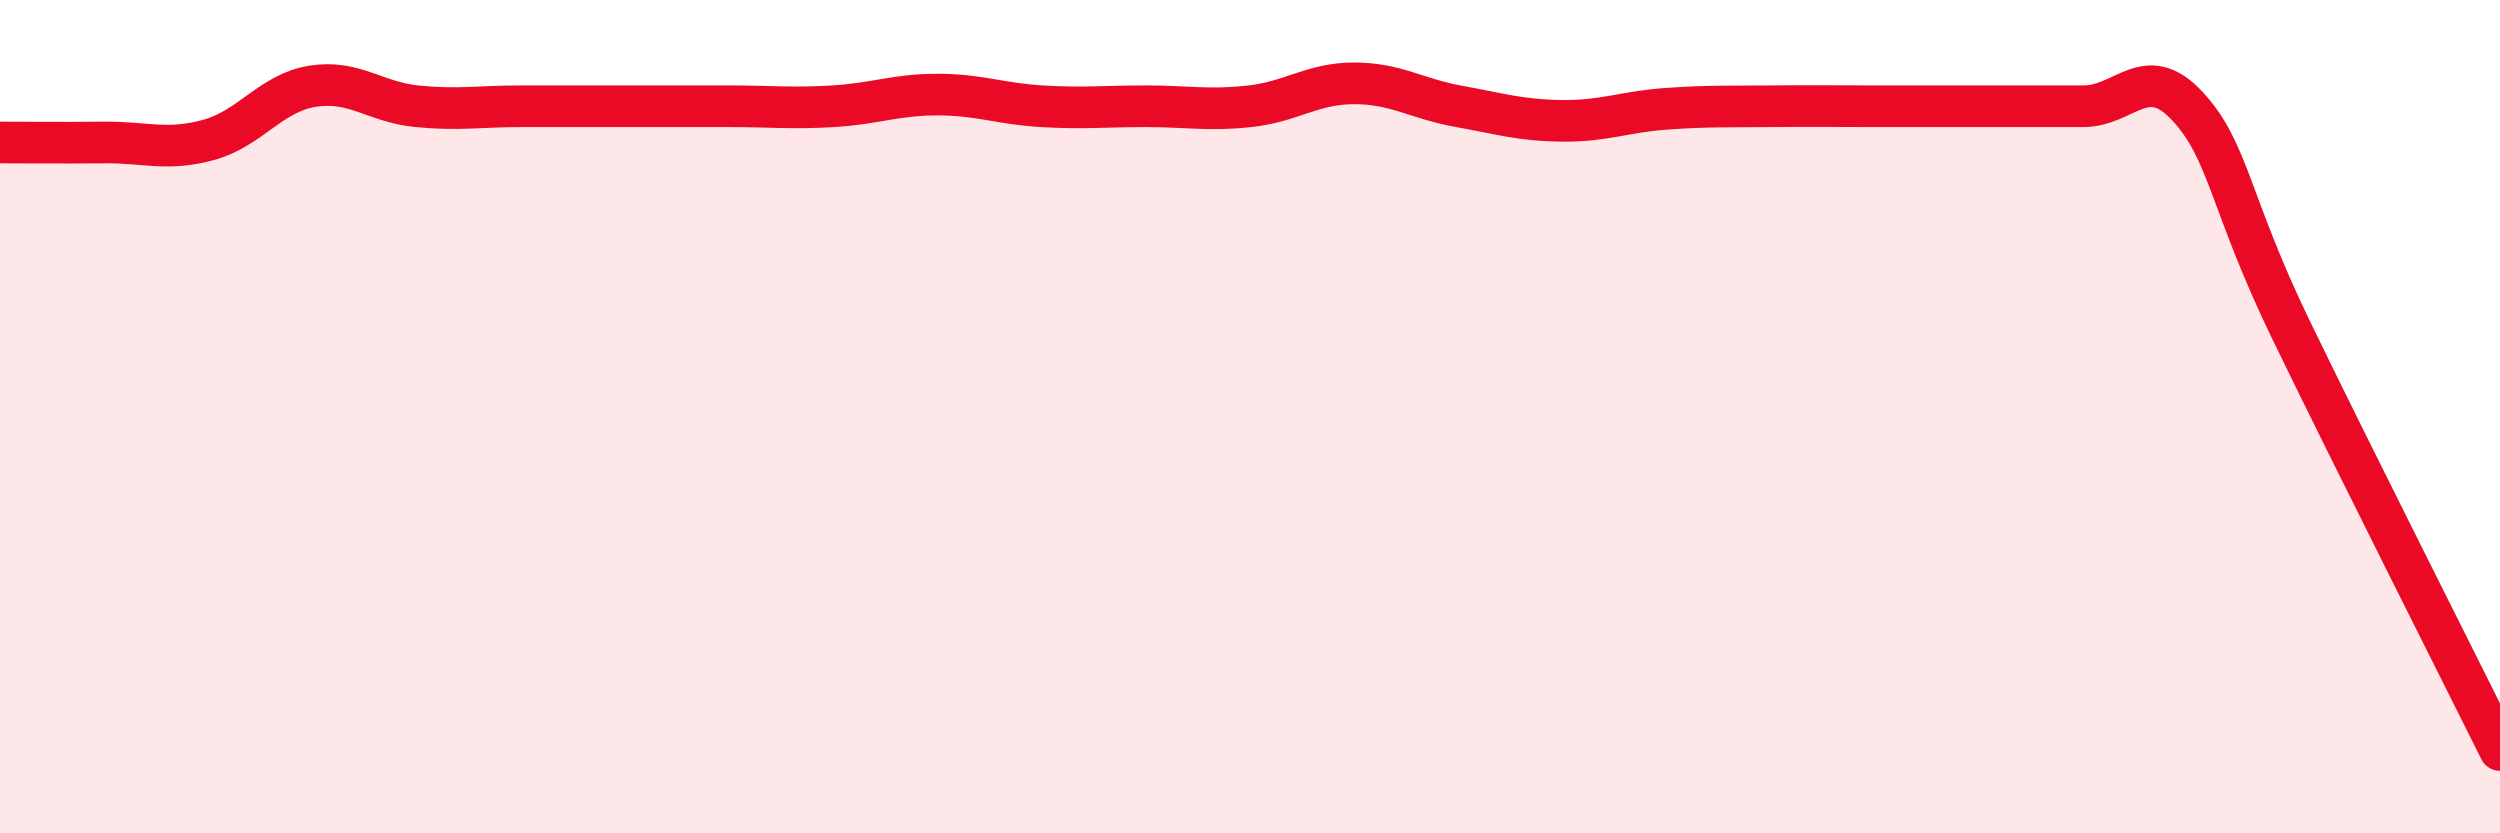
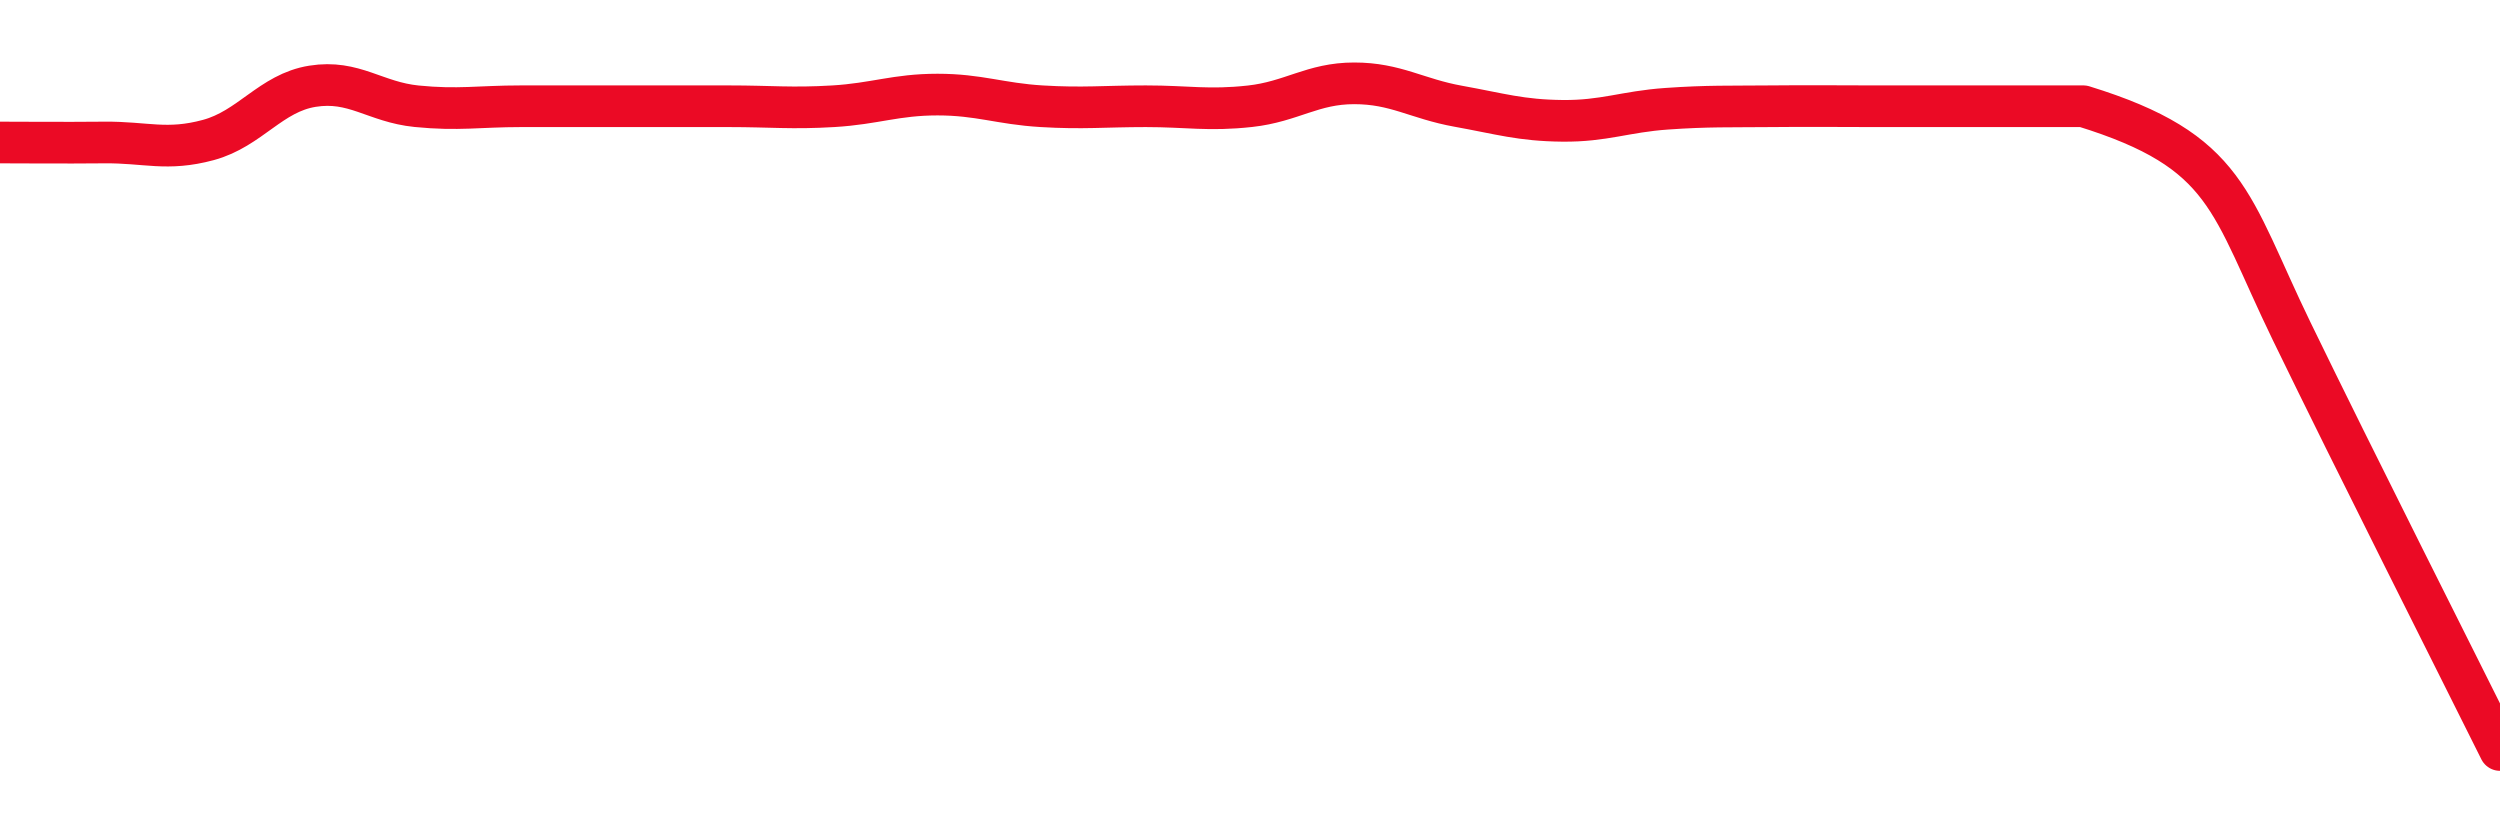
<svg xmlns="http://www.w3.org/2000/svg" width="60" height="20" viewBox="0 0 60 20">
-   <path d="M 0,3.42 C 0.5,3.42 1.5,3.43 2.5,3.42 C 3.5,3.41 4,3.63 5,3.36 C 6,3.09 6.5,2.23 7.5,2.07 C 8.5,1.91 9,2.45 10,2.55 C 11,2.65 11.5,2.55 12.5,2.55 C 13.5,2.55 14,2.55 15,2.55 C 16,2.55 16.5,2.55 17.5,2.55 C 18.5,2.55 19,2.61 20,2.55 C 21,2.49 21.5,2.27 22.5,2.27 C 23.5,2.27 24,2.49 25,2.55 C 26,2.61 26.5,2.55 27.5,2.55 C 28.5,2.55 29,2.66 30,2.55 C 31,2.44 31.5,2 32.5,2 C 33.5,2 34,2.37 35,2.55 C 36,2.73 36.5,2.89 37.5,2.9 C 38.5,2.91 39,2.68 40,2.61 C 41,2.54 41.5,2.56 42.5,2.55 C 43.5,2.54 44,2.55 45,2.55 C 46,2.55 46.5,2.55 47.5,2.55 C 48.5,2.55 49,2.55 50,2.55 C 51,2.55 51.5,1.47 52.5,2.55 C 53.5,3.63 53.5,4.86 55,7.95 C 56.5,11.04 59,15.99 60,18L60 20L0 20Z" fill="#EB0A25" opacity="0.1" stroke-linecap="round" stroke-linejoin="round" />
-   <path d="M 0,3.42 C 0.5,3.42 1.5,3.43 2.5,3.42 C 3.5,3.41 4,3.63 5,3.36 C 6,3.09 6.5,2.23 7.5,2.07 C 8.5,1.91 9,2.45 10,2.55 C 11,2.65 11.5,2.55 12.5,2.55 C 13.5,2.55 14,2.55 15,2.55 C 16,2.55 16.5,2.55 17.5,2.55 C 18.5,2.55 19,2.61 20,2.55 C 21,2.49 21.5,2.27 22.5,2.27 C 23.5,2.27 24,2.49 25,2.55 C 26,2.61 26.5,2.55 27.5,2.55 C 28.5,2.55 29,2.66 30,2.55 C 31,2.44 31.5,2 32.5,2 C 33.5,2 34,2.37 35,2.55 C 36,2.73 36.5,2.89 37.5,2.9 C 38.5,2.91 39,2.68 40,2.61 C 41,2.54 41.5,2.56 42.5,2.55 C 43.5,2.54 44,2.55 45,2.55 C 46,2.55 46.5,2.55 47.5,2.55 C 48.5,2.55 49,2.55 50,2.55 C 51,2.55 51.5,1.47 52.5,2.55 C 53.5,3.63 53.5,4.86 55,7.95 C 56.5,11.04 59,15.99 60,18" stroke="#EB0A25" stroke-width="1" fill="none" stroke-linecap="round" stroke-linejoin="round" />
+   <path d="M 0,3.42 C 0.5,3.42 1.5,3.43 2.5,3.42 C 3.5,3.41 4,3.63 5,3.36 C 6,3.09 6.5,2.23 7.5,2.07 C 8.5,1.91 9,2.45 10,2.55 C 11,2.65 11.5,2.55 12.5,2.55 C 13.5,2.55 14,2.55 15,2.55 C 16,2.55 16.5,2.55 17.5,2.55 C 18.5,2.55 19,2.61 20,2.55 C 21,2.49 21.5,2.27 22.5,2.27 C 23.5,2.27 24,2.49 25,2.55 C 26,2.61 26.5,2.55 27.5,2.55 C 28.5,2.55 29,2.66 30,2.55 C 31,2.44 31.5,2 32.5,2 C 33.5,2 34,2.37 35,2.55 C 36,2.73 36.5,2.89 37.5,2.9 C 38.5,2.91 39,2.68 40,2.61 C 41,2.54 41.5,2.56 42.5,2.55 C 43.5,2.54 44,2.55 45,2.55 C 46,2.55 46.5,2.55 47.5,2.55 C 48.5,2.55 49,2.55 50,2.55 C 53.5,3.63 53.5,4.86 55,7.95 C 56.5,11.04 59,15.99 60,18" stroke="#EB0A25" stroke-width="1" fill="none" stroke-linecap="round" stroke-linejoin="round" />
</svg>